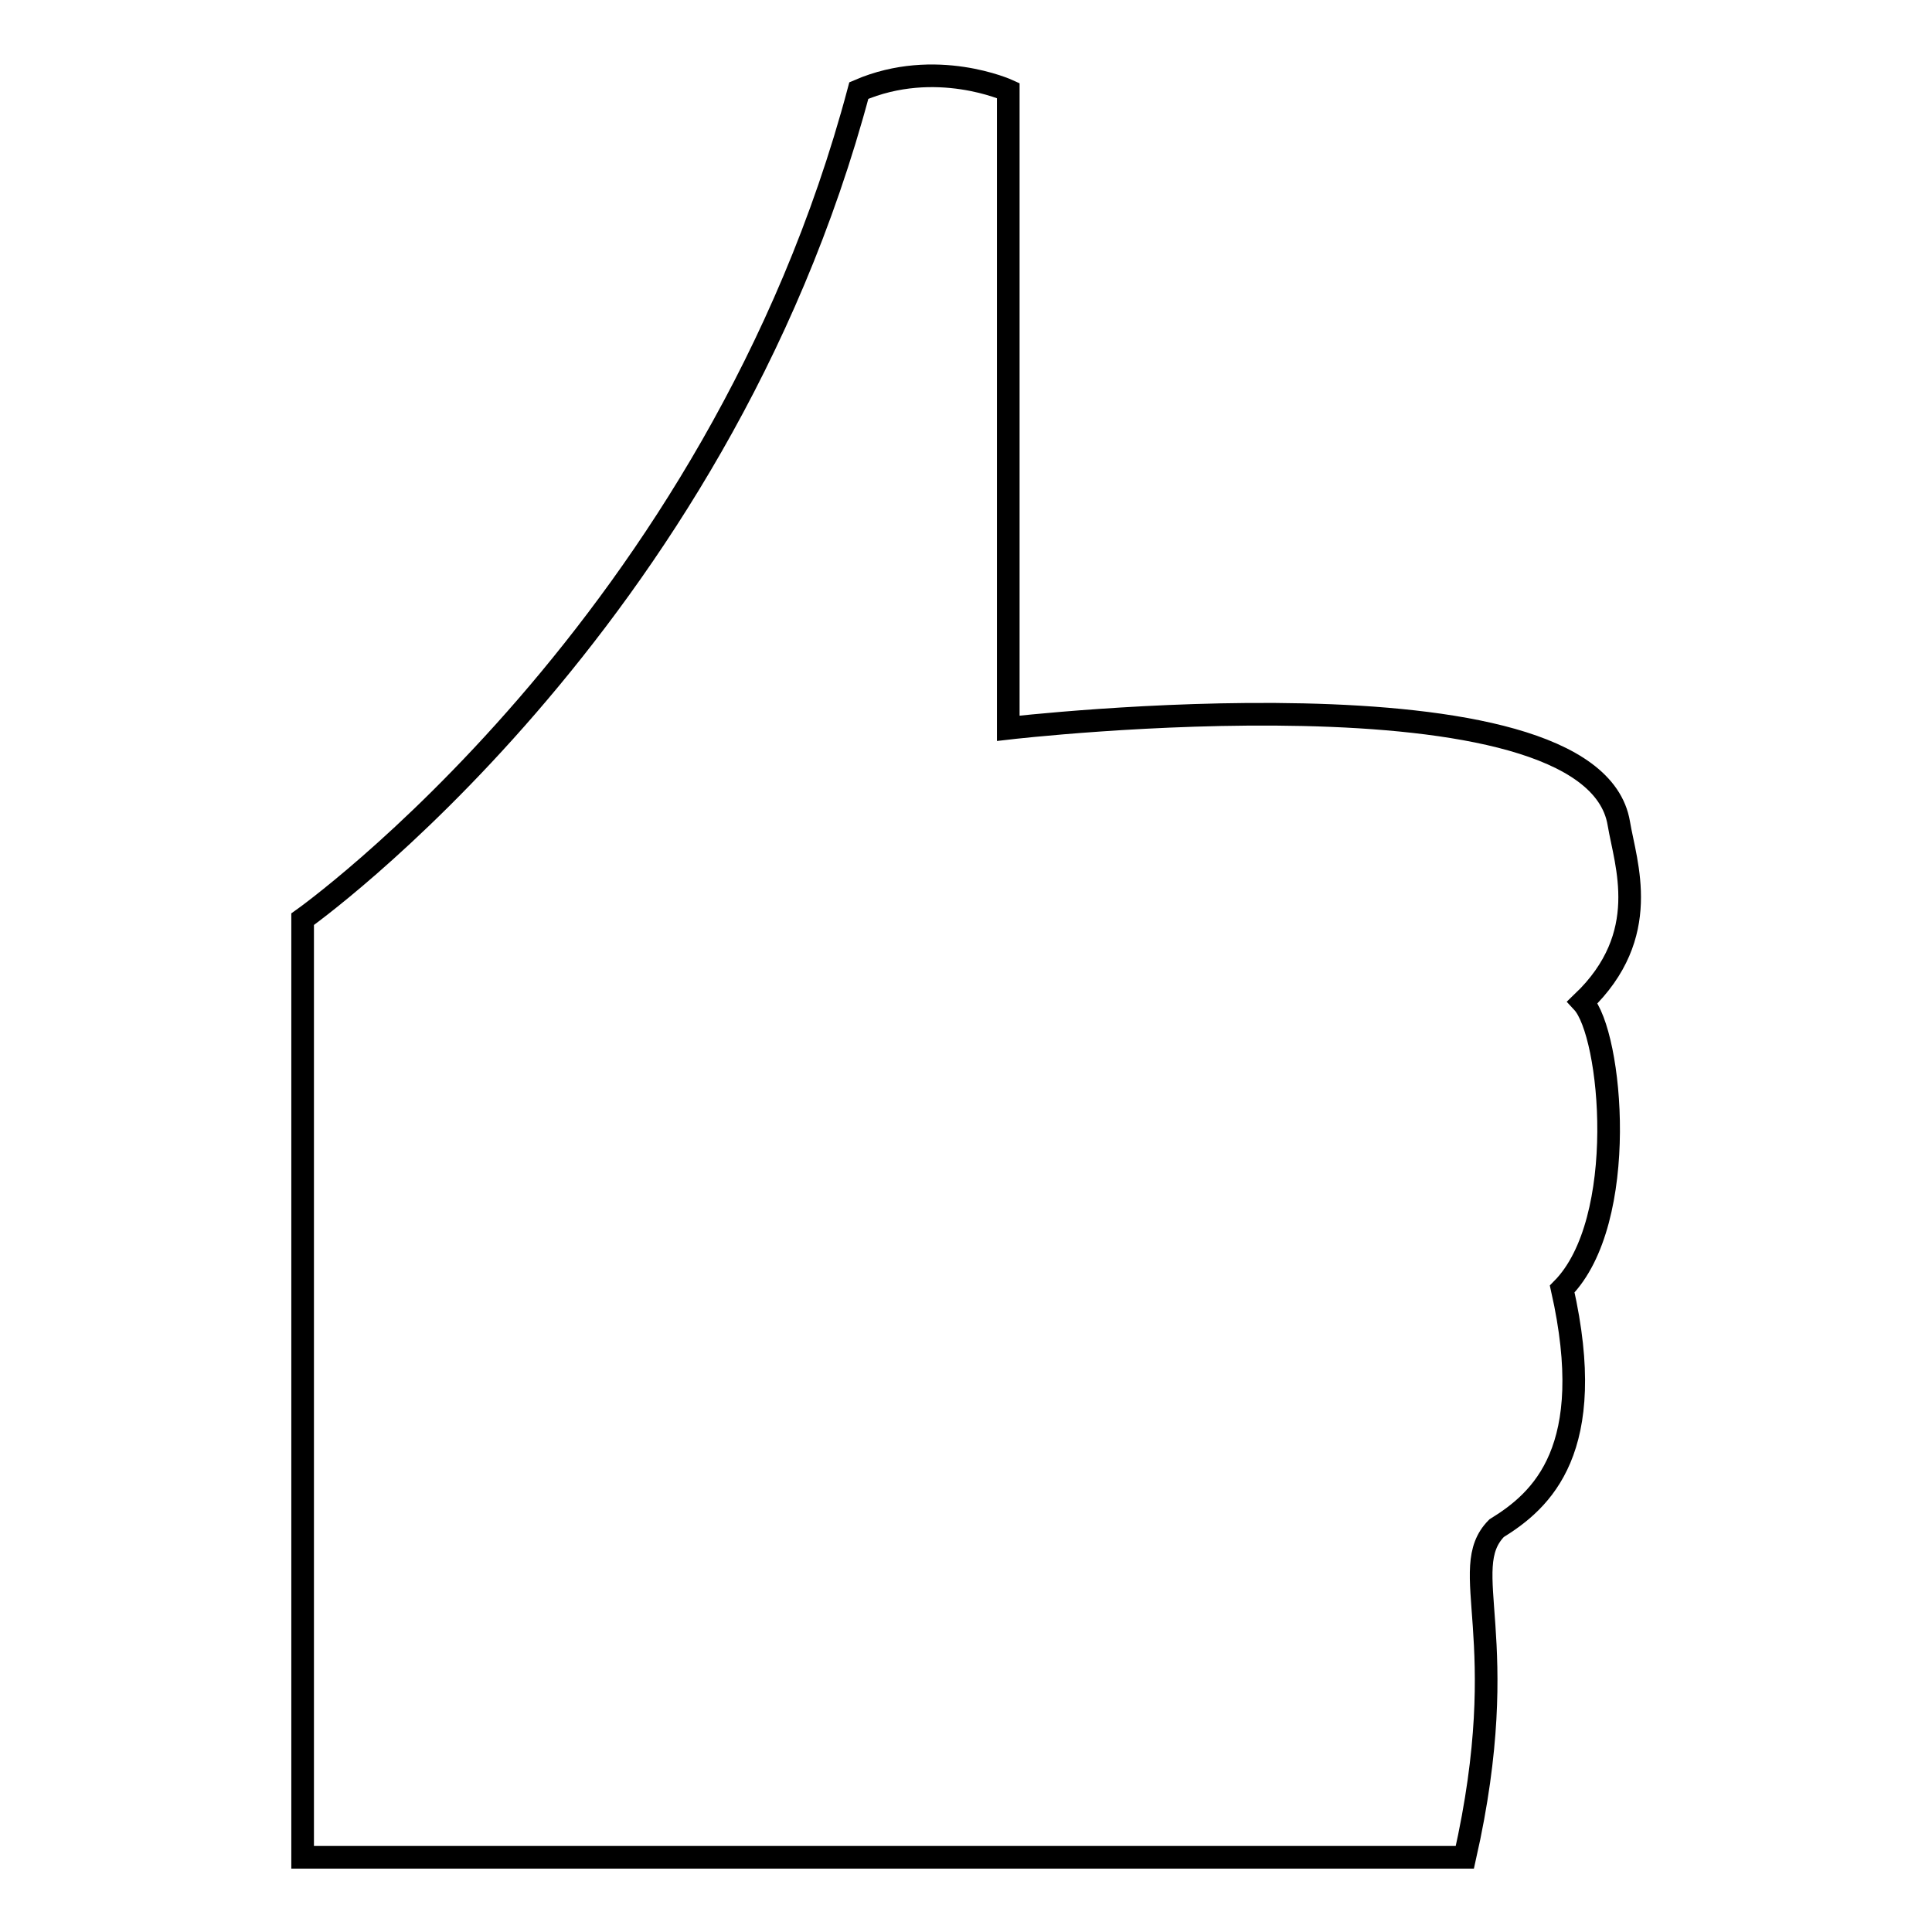
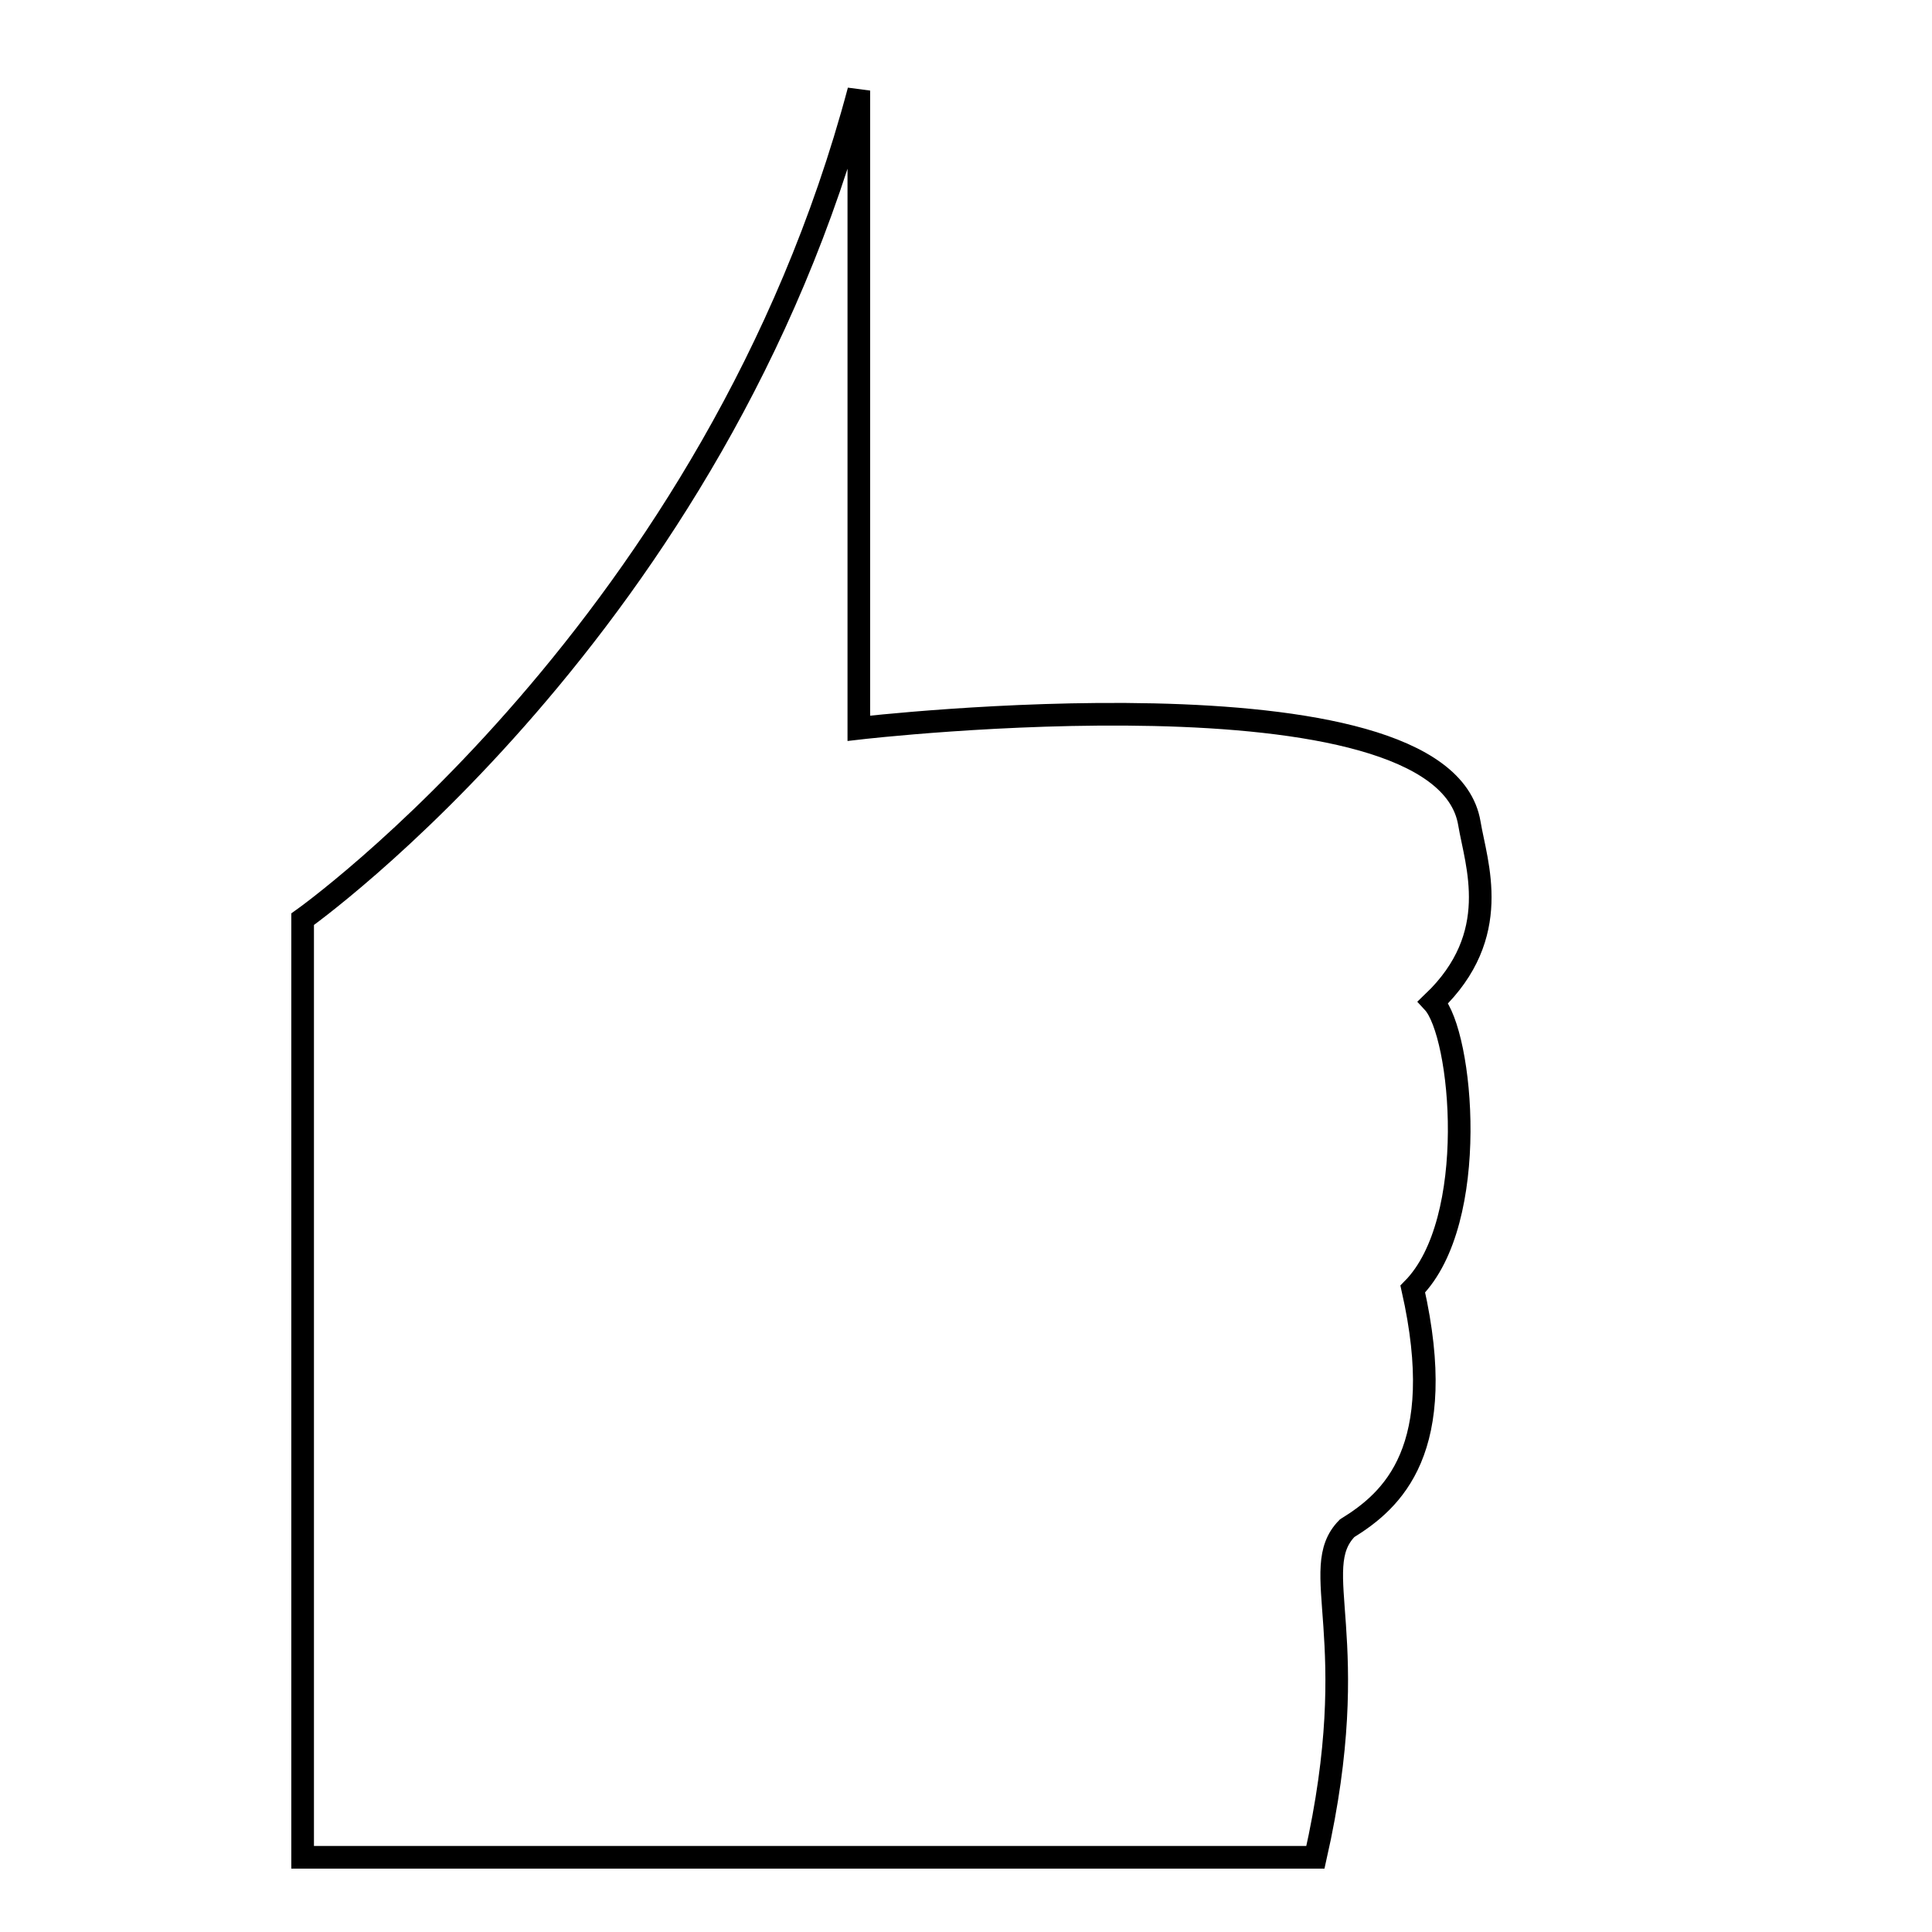
<svg xmlns="http://www.w3.org/2000/svg" version="1.1" x="0px" y="0px" viewBox="0 0 256 256" enable-background="new 0 0 256 256" xml:space="preserve">
  <g>
    <g>
-       <path stroke-width="3" fill-opacity="0" stroke="#000000" d="M40.1,121.8c0,0,54.8-38.8,73.7-109.8c10.2-4.4,19.8,0,19.8,0v84.5c0,0,77.3-9,80.9,12.6c0.9,5.4,4.5,14.8-4.8,23.7c3.9,4.2,6.2,29-2.7,38c4.8,21.3-2.7,28-8.7,31.7c-5.4,5.5,2.4,14.4-4.2,43.6H40.1V121.8z" />
+       <path stroke-width="3" fill-opacity="0" stroke="#000000" d="M40.1,121.8c0,0,54.8-38.8,73.7-109.8v84.5c0,0,77.3-9,80.9,12.6c0.9,5.4,4.5,14.8-4.8,23.7c3.9,4.2,6.2,29-2.7,38c4.8,21.3-2.7,28-8.7,31.7c-5.4,5.5,2.4,14.4-4.2,43.6H40.1V121.8z" />
    </g>
  </g>
</svg>